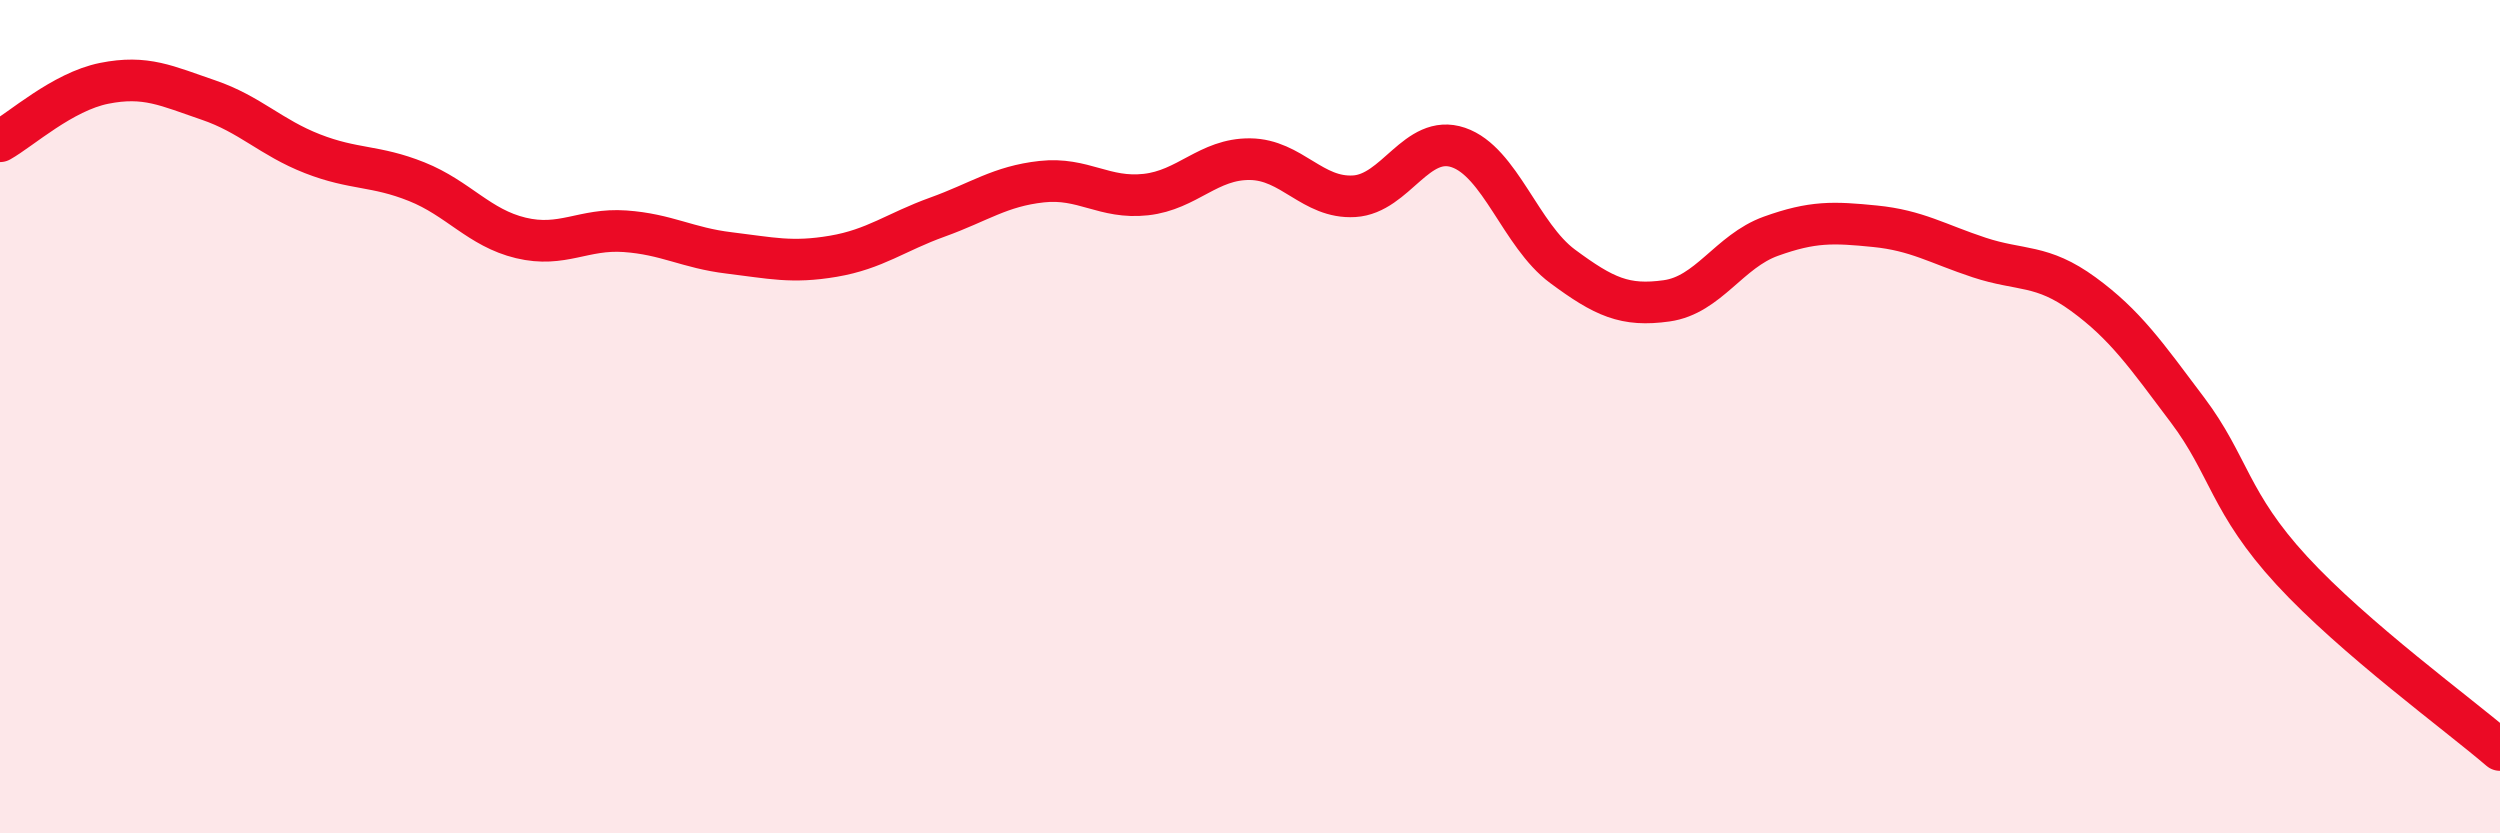
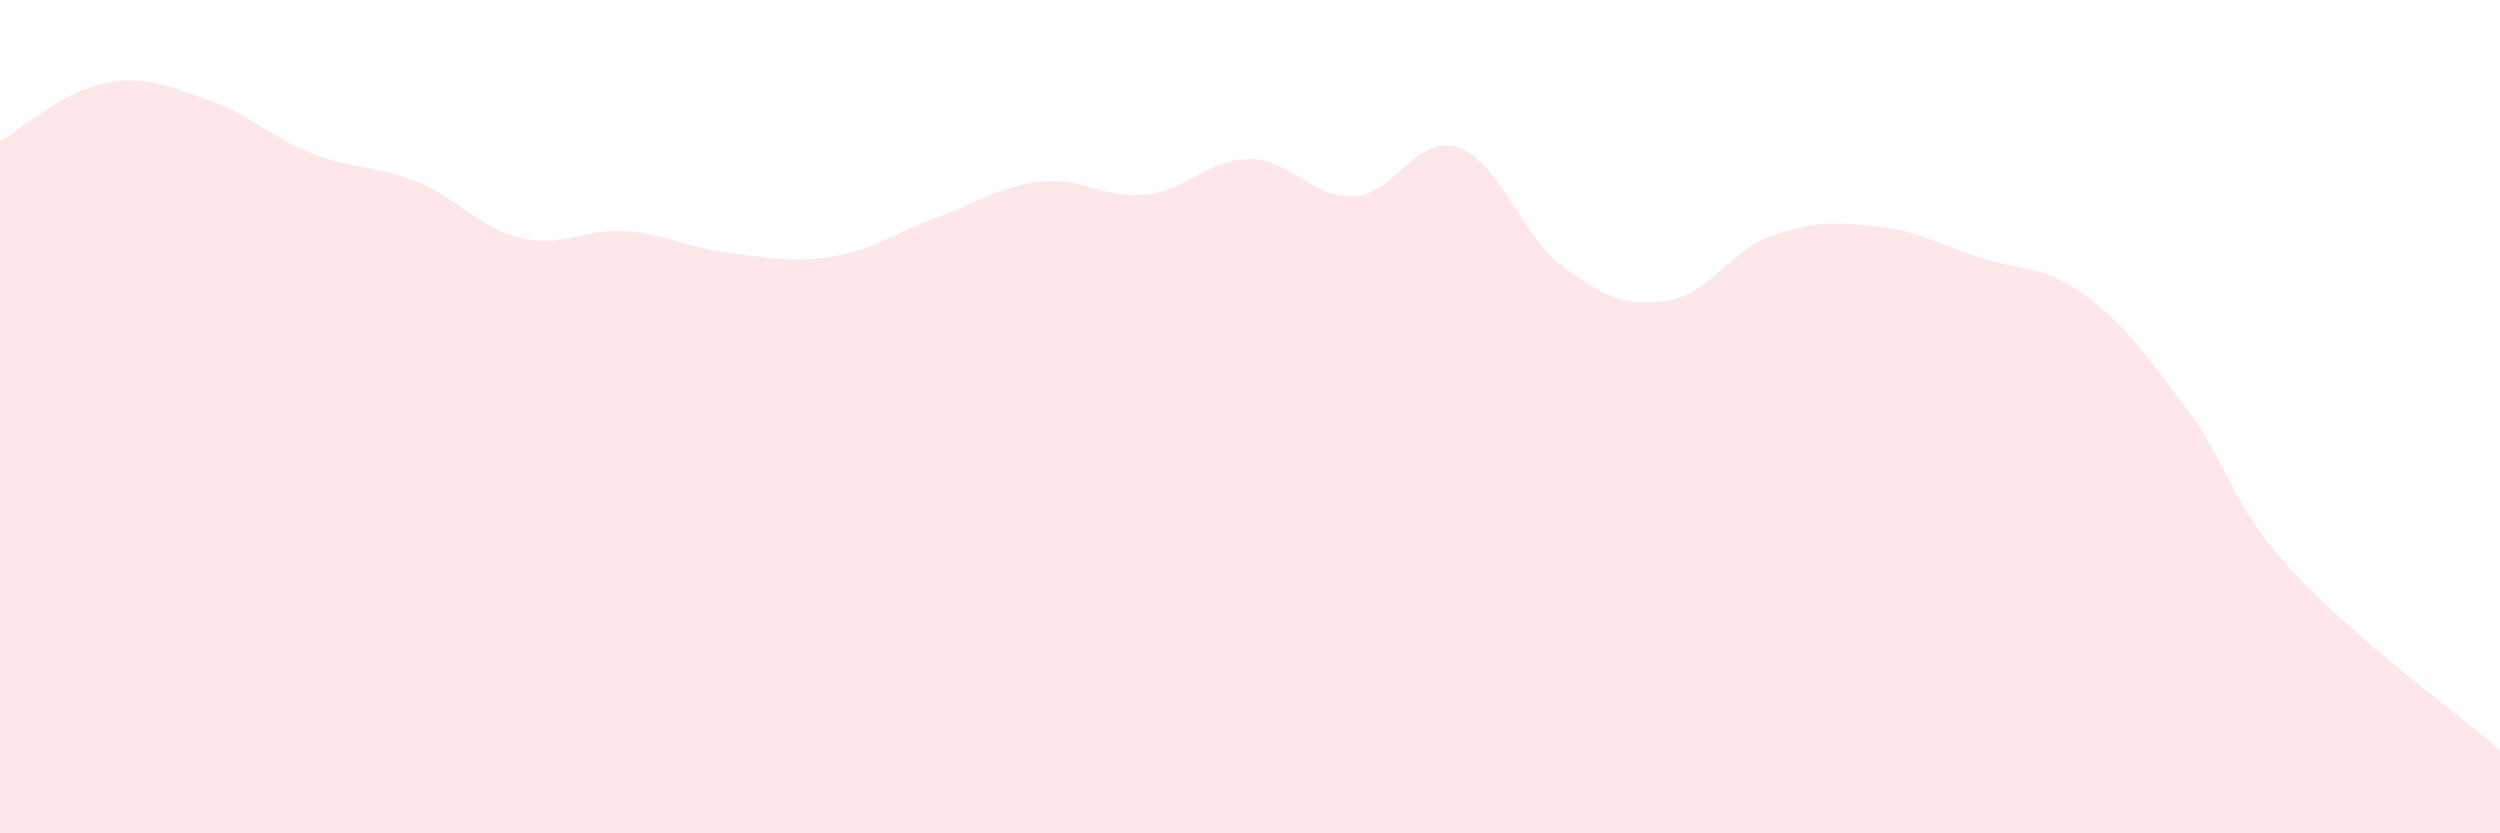
<svg xmlns="http://www.w3.org/2000/svg" width="60" height="20" viewBox="0 0 60 20">
  <path d="M 0,3.39 C 0.5,3.11 1.5,2.2 2.5,2 C 3.5,1.8 4,2.06 5,2.4 C 6,2.74 6.5,3.3 7.5,3.69 C 8.5,4.08 9,3.96 10,4.36 C 11,4.76 11.5,5.47 12.5,5.71 C 13.5,5.95 14,5.48 15,5.55 C 16,5.62 16.5,5.95 17.5,6.07 C 18.5,6.19 19,6.32 20,6.15 C 21,5.98 21.5,5.57 22.5,5.21 C 23.5,4.85 24,4.47 25,4.36 C 26,4.25 26.5,4.78 27.5,4.67 C 28.5,4.56 29,3.81 30,3.82 C 31,3.83 31.5,4.77 32.5,4.71 C 33.5,4.65 34,3.2 35,3.54 C 36,3.88 36.5,5.65 37.5,6.39 C 38.5,7.13 39,7.36 40,7.22 C 41,7.08 41.5,6.03 42.5,5.67 C 43.5,5.31 44,5.33 45,5.43 C 46,5.53 46.5,5.85 47.5,6.18 C 48.5,6.51 49,6.33 50,7.06 C 51,7.79 51.5,8.51 52.5,9.84 C 53.5,11.17 53.5,12.06 55,13.69 C 56.5,15.32 59,17.14 60,18L60 20L0 20Z" fill="#EB0A25" opacity="0.1" stroke-linecap="round" stroke-linejoin="round" />
-   <path d="M 0,3.39 C 0.5,3.11 1.5,2.2 2.5,2 C 3.5,1.8 4,2.06 5,2.4 C 6,2.74 6.5,3.3 7.5,3.69 C 8.5,4.08 9,3.96 10,4.36 C 11,4.76 11.5,5.47 12.5,5.71 C 13.5,5.95 14,5.48 15,5.55 C 16,5.62 16.5,5.95 17.5,6.07 C 18.5,6.19 19,6.32 20,6.15 C 21,5.98 21.5,5.57 22.5,5.21 C 23.5,4.85 24,4.47 25,4.36 C 26,4.25 26.5,4.78 27.5,4.67 C 28.5,4.56 29,3.81 30,3.82 C 31,3.83 31.5,4.77 32.5,4.71 C 33.5,4.65 34,3.2 35,3.54 C 36,3.88 36.5,5.65 37.5,6.39 C 38.5,7.13 39,7.36 40,7.22 C 41,7.08 41.5,6.03 42.5,5.67 C 43.5,5.31 44,5.33 45,5.43 C 46,5.53 46.5,5.85 47.5,6.18 C 48.5,6.51 49,6.33 50,7.06 C 51,7.79 51.5,8.51 52.5,9.84 C 53.5,11.17 53.5,12.06 55,13.69 C 56.5,15.32 59,17.14 60,18" stroke="#EB0A25" stroke-width="1" fill="none" stroke-linecap="round" stroke-linejoin="round" />
</svg>